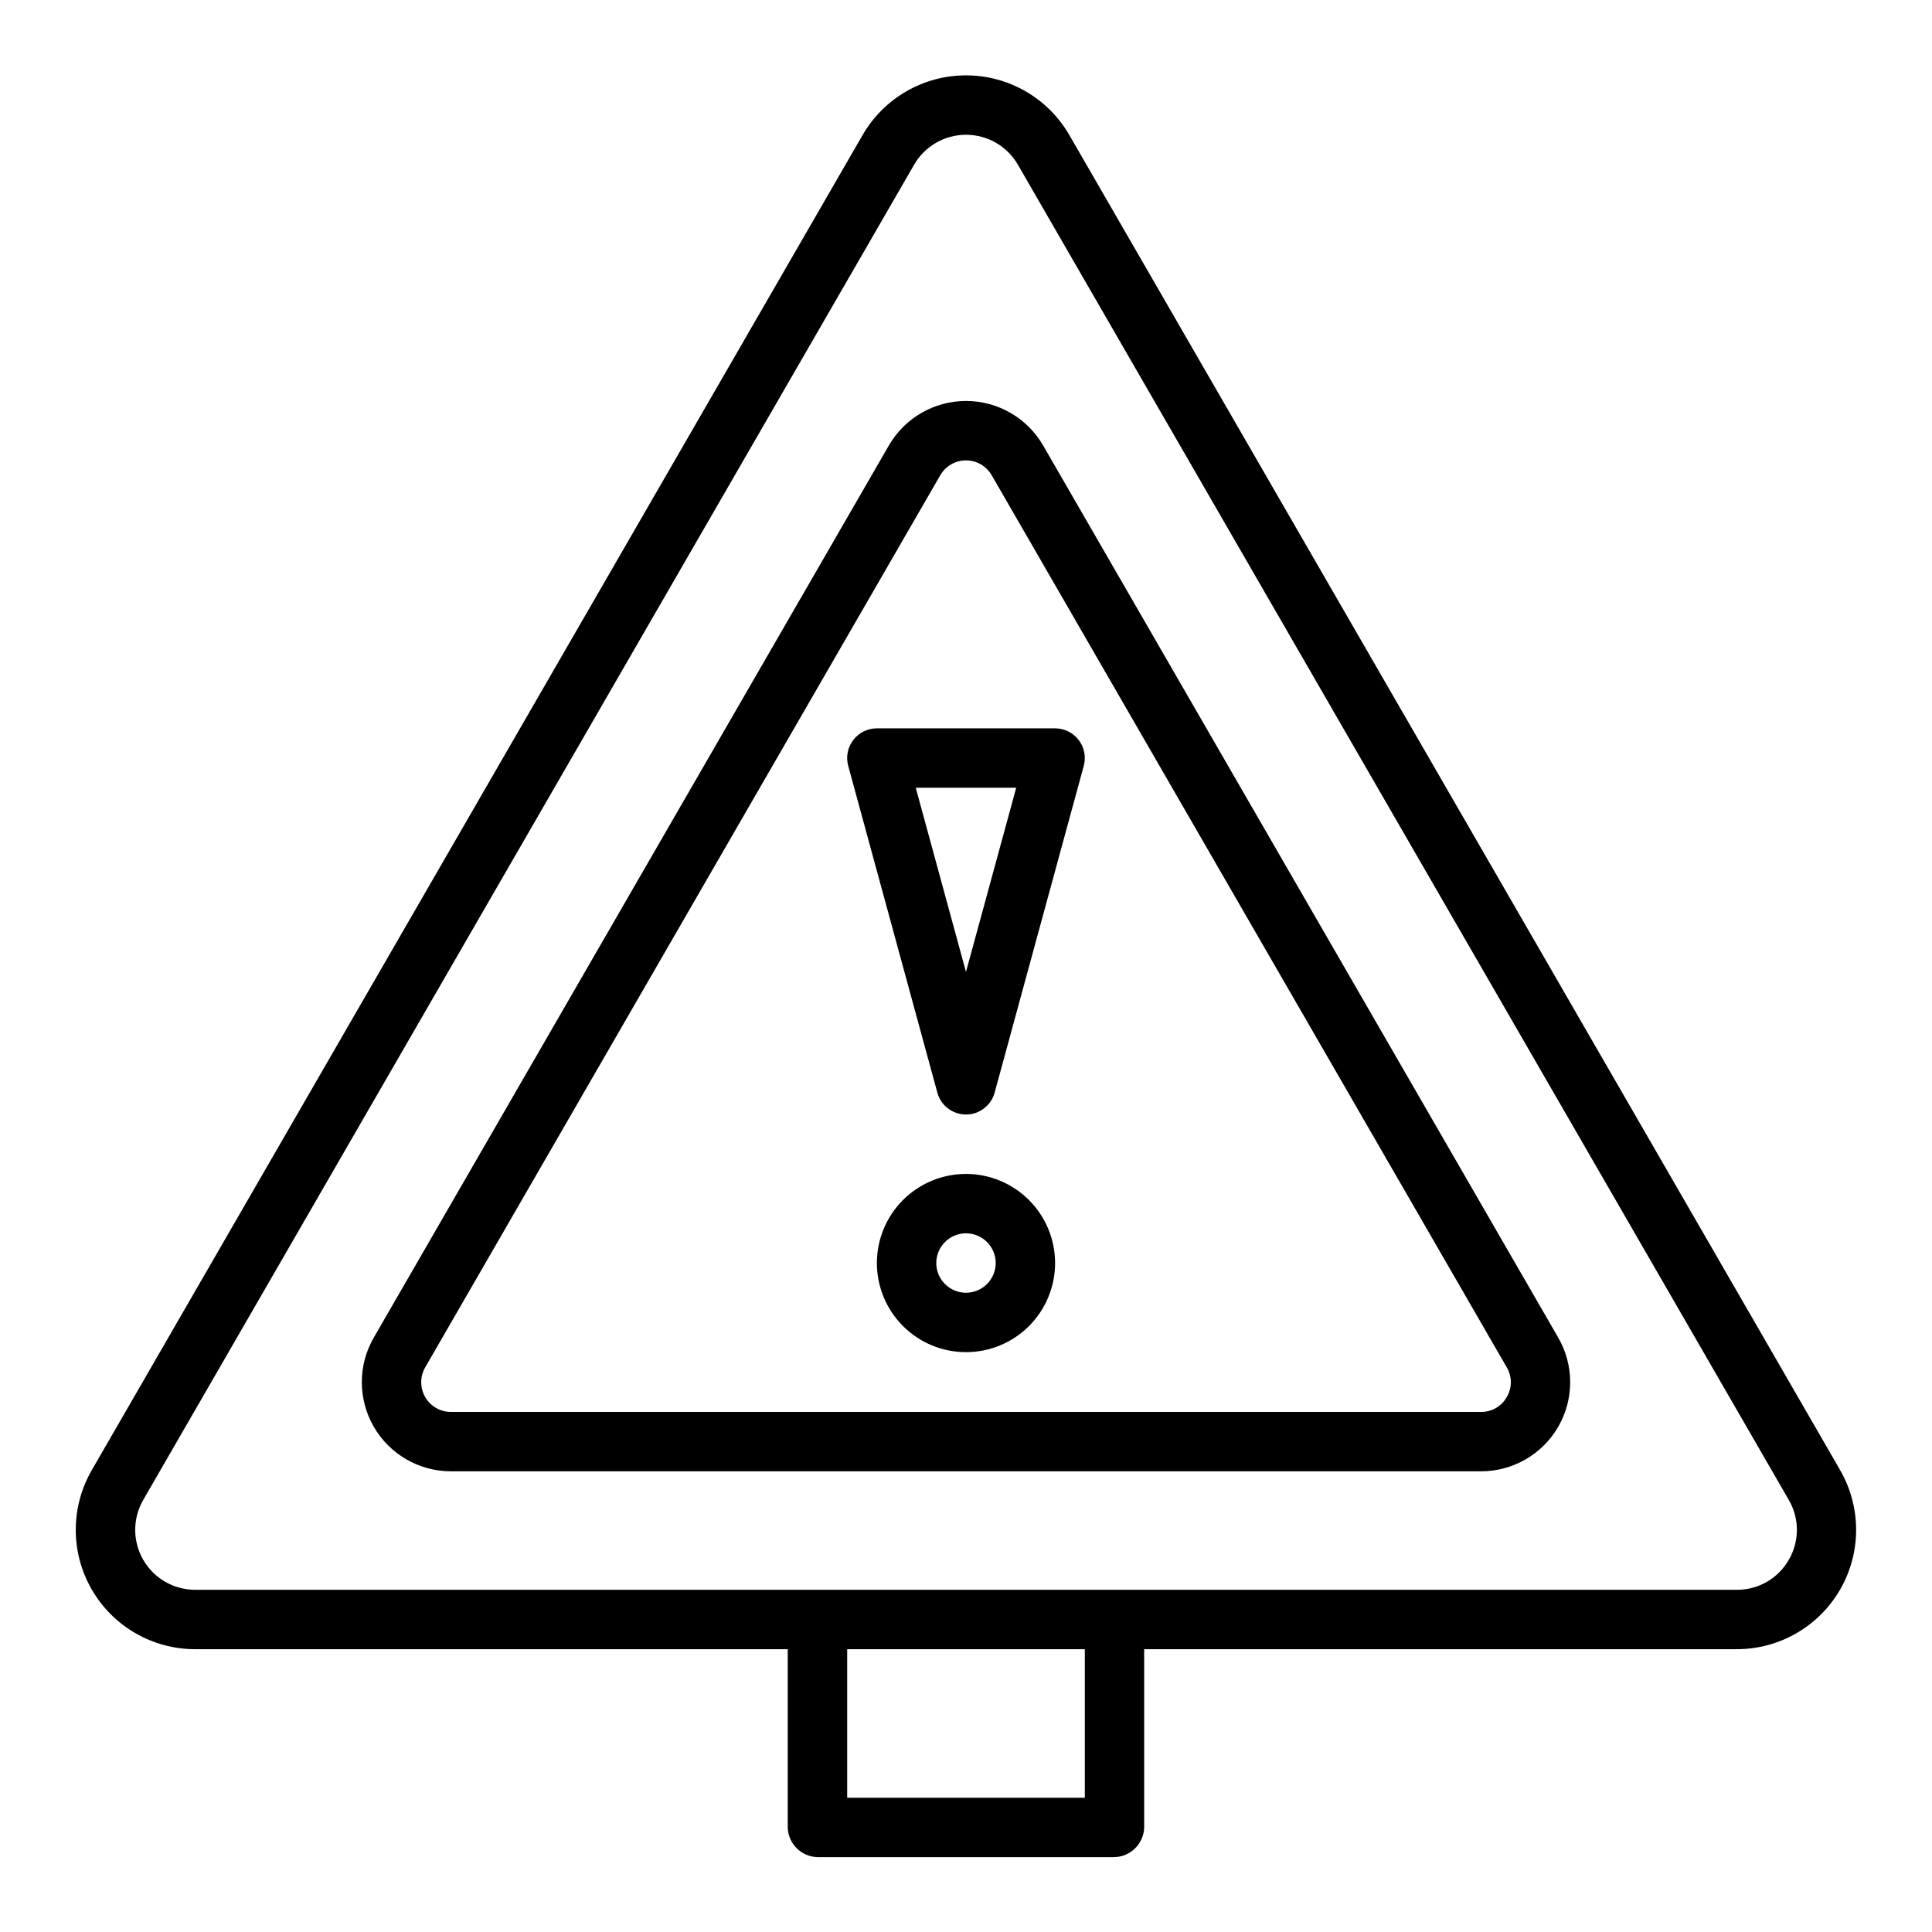
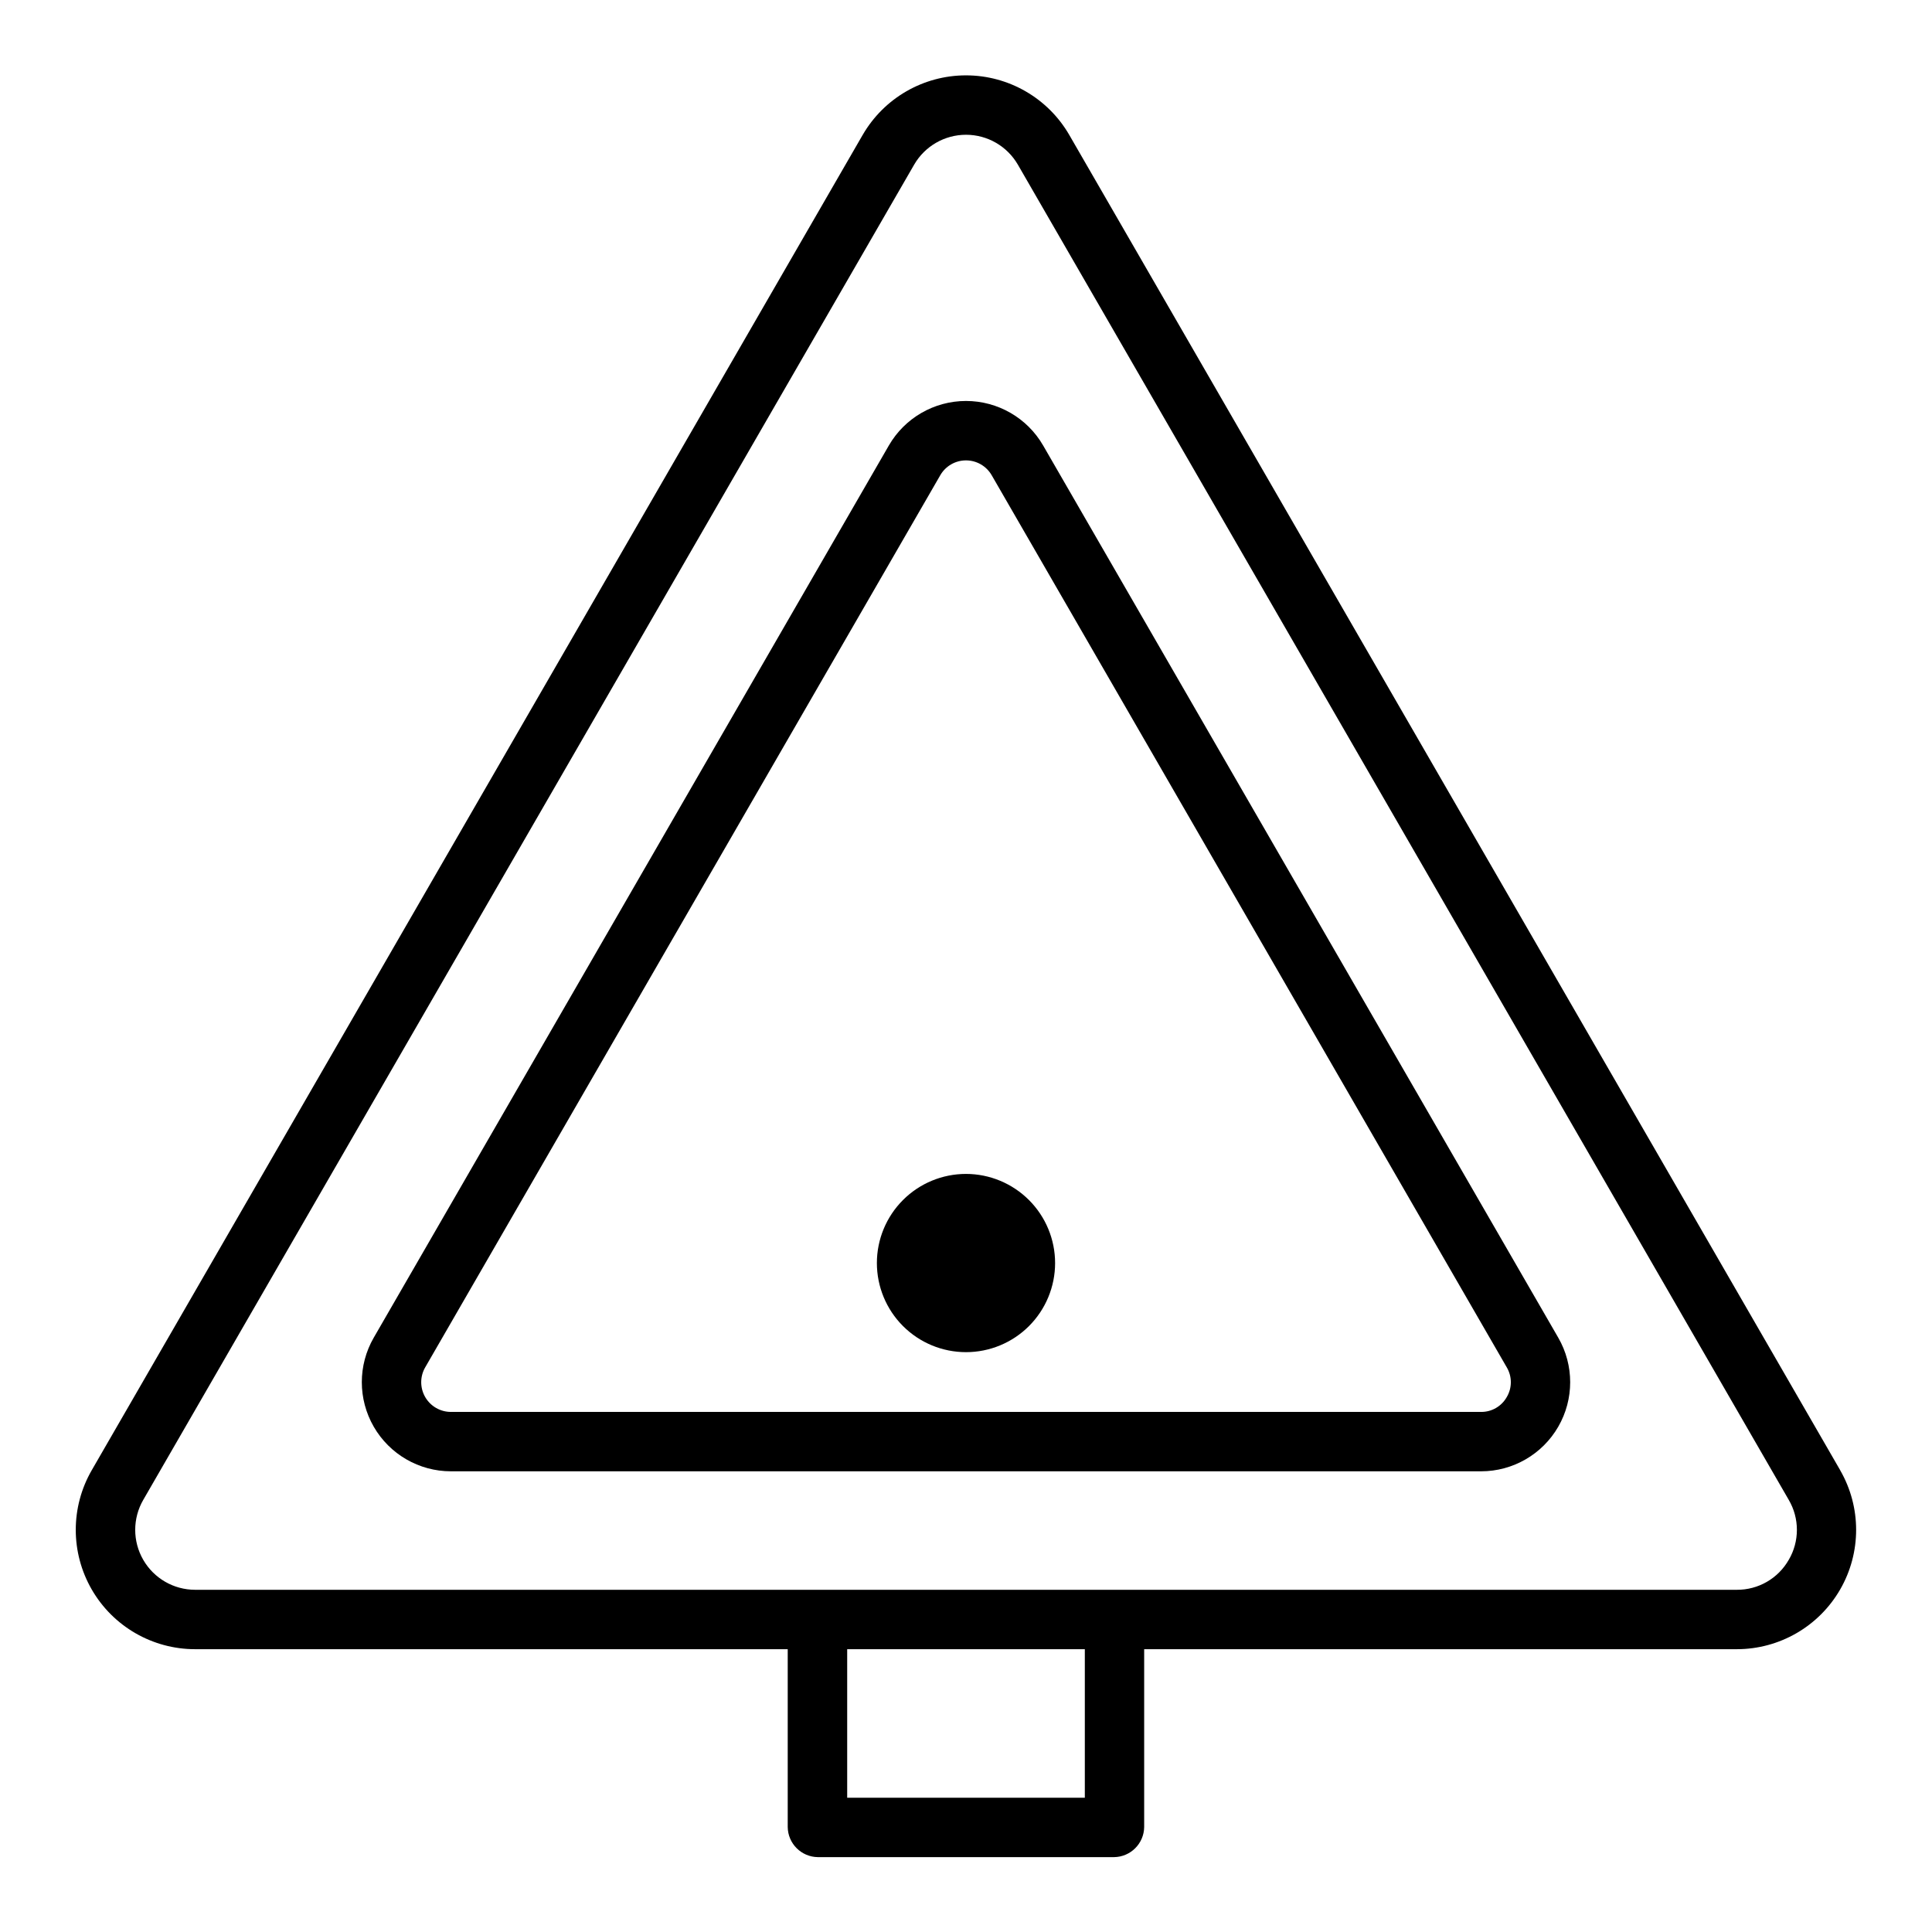
<svg xmlns="http://www.w3.org/2000/svg" fill="#000000" width="800px" height="800px" version="1.1" viewBox="144 144 512 512">
  <g>
    <path d="m631.67 533.62-204.29-353.84c-5.652-9.781-16.09-15.809-27.387-15.809-11.301 0-21.738 6.027-27.387 15.809h-0.004l-204.29 353.84c-5.648 9.785-5.644 21.836 0.004 31.621 5.648 9.785 16.09 15.812 27.387 15.812h157.05v47.113c0.047 4.394 3.598 7.945 7.992 7.992h78.48c4.394-0.047 7.945-3.598 7.992-7.992v-47.113h157.05c11.301 0 21.738-6.027 27.387-15.812 5.652-9.785 5.652-21.836 0.004-31.621zm-200.18 86.793h-62.977v-39.359h62.977zm186.55-63.047-0.004 0.004c-1.379 2.426-3.383 4.438-5.801 5.836-2.414 1.395-5.16 2.121-7.953 2.106h-408.57c-5.676 0-10.918-3.027-13.754-7.941-2.836-4.914-2.836-10.965 0-15.879l204.29-353.84c2.836-4.91 8.078-7.938 13.754-7.938 5.672 0 10.914 3.027 13.75 7.938l204.29 353.84c1.41 2.406 2.152 5.148 2.152 7.938 0 2.793-0.742 5.531-2.152 7.941z" />
    <path d="m420.45 262.07c-4.219-7.309-12.012-11.809-20.449-11.809s-16.234 4.5-20.453 11.809l-136.5 236.42c-4.219 7.305-4.215 16.309 0.004 23.613 4.215 7.305 12.012 11.809 20.449 11.809h273c8.434 0 16.23-4.504 20.449-11.809 4.219-7.305 4.219-16.309 0-23.613zm122.86 252.17v-0.004c-1.383 2.457-3.996 3.965-6.812 3.938h-273c-2.812 0-5.41-1.504-6.816-3.938-1.406-2.438-1.406-5.438 0-7.871l136.5-236.42c1.406-2.438 4.004-3.938 6.816-3.938 2.809 0 5.41 1.5 6.812 3.938l136.5 236.42c1.438 2.426 1.438 5.445 0 7.871z" />
-     <path d="m423.61 337.02h-47.23c-2.453 0-4.769 1.141-6.258 3.094-1.488 1.949-1.984 4.481-1.336 6.848l23.617 86.594h-0.004c0.934 3.426 4.047 5.801 7.598 5.801 3.547 0 6.66-2.375 7.594-5.801l23.617-86.594c0.645-2.367 0.148-4.898-1.34-6.848-1.488-1.953-3.801-3.094-6.258-3.094zm-23.617 64.543-13.309-48.801h26.621z" />
-     <path d="m400 455.1c-6.266 0-12.273 2.488-16.699 6.918-4.43 4.43-6.918 10.438-6.918 16.699s2.488 12.27 6.918 16.699c4.426 4.43 10.434 6.918 16.699 6.918 6.262 0 12.27-2.488 16.699-6.918 4.426-4.43 6.914-10.438 6.914-16.699-0.004-6.262-2.496-12.266-6.922-16.691-4.43-4.426-10.43-6.918-16.691-6.926zm0 31.488c-3.184 0-6.055-1.918-7.273-4.859-1.219-2.941-0.547-6.328 1.707-8.578 2.25-2.25 5.637-2.926 8.578-1.707 2.941 1.219 4.859 4.09 4.859 7.273-0.008 4.344-3.527 7.867-7.871 7.871z" />
+     <path d="m400 455.1c-6.266 0-12.273 2.488-16.699 6.918-4.43 4.43-6.918 10.438-6.918 16.699s2.488 12.27 6.918 16.699c4.426 4.43 10.434 6.918 16.699 6.918 6.262 0 12.27-2.488 16.699-6.918 4.426-4.43 6.914-10.438 6.914-16.699-0.004-6.262-2.496-12.266-6.922-16.691-4.43-4.426-10.43-6.918-16.691-6.926zm0 31.488z" />
  </g>
</svg>